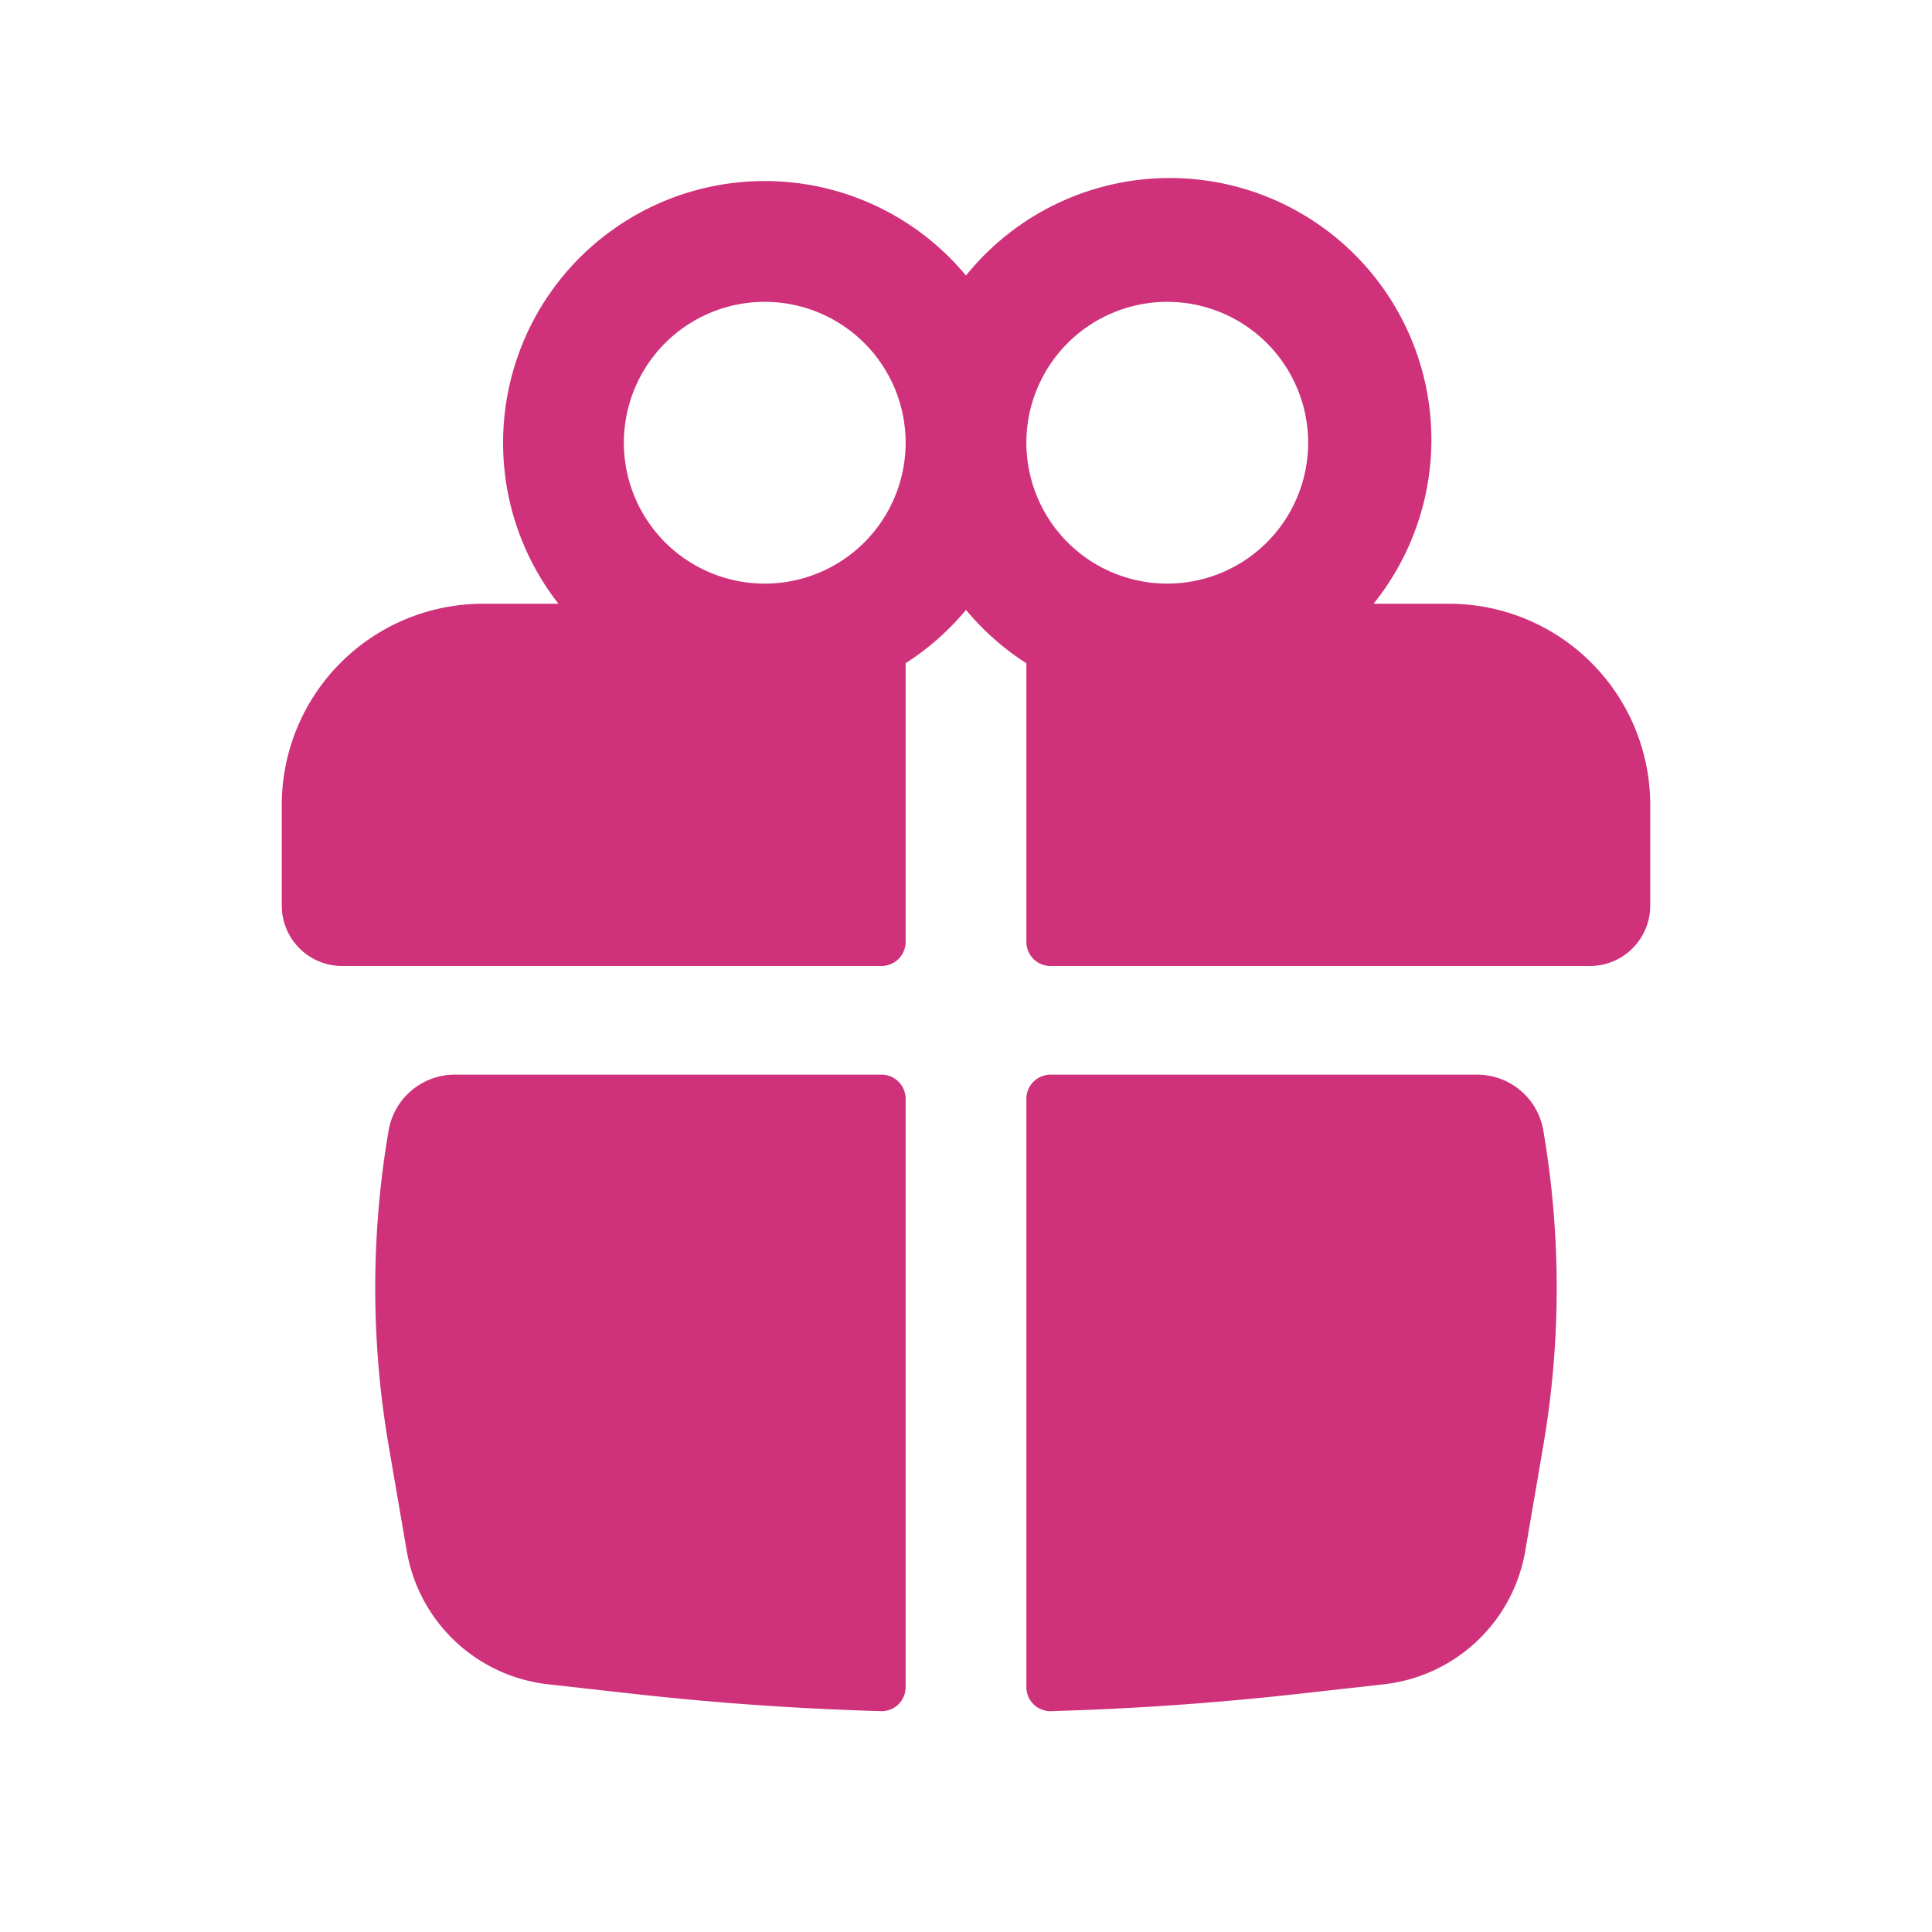
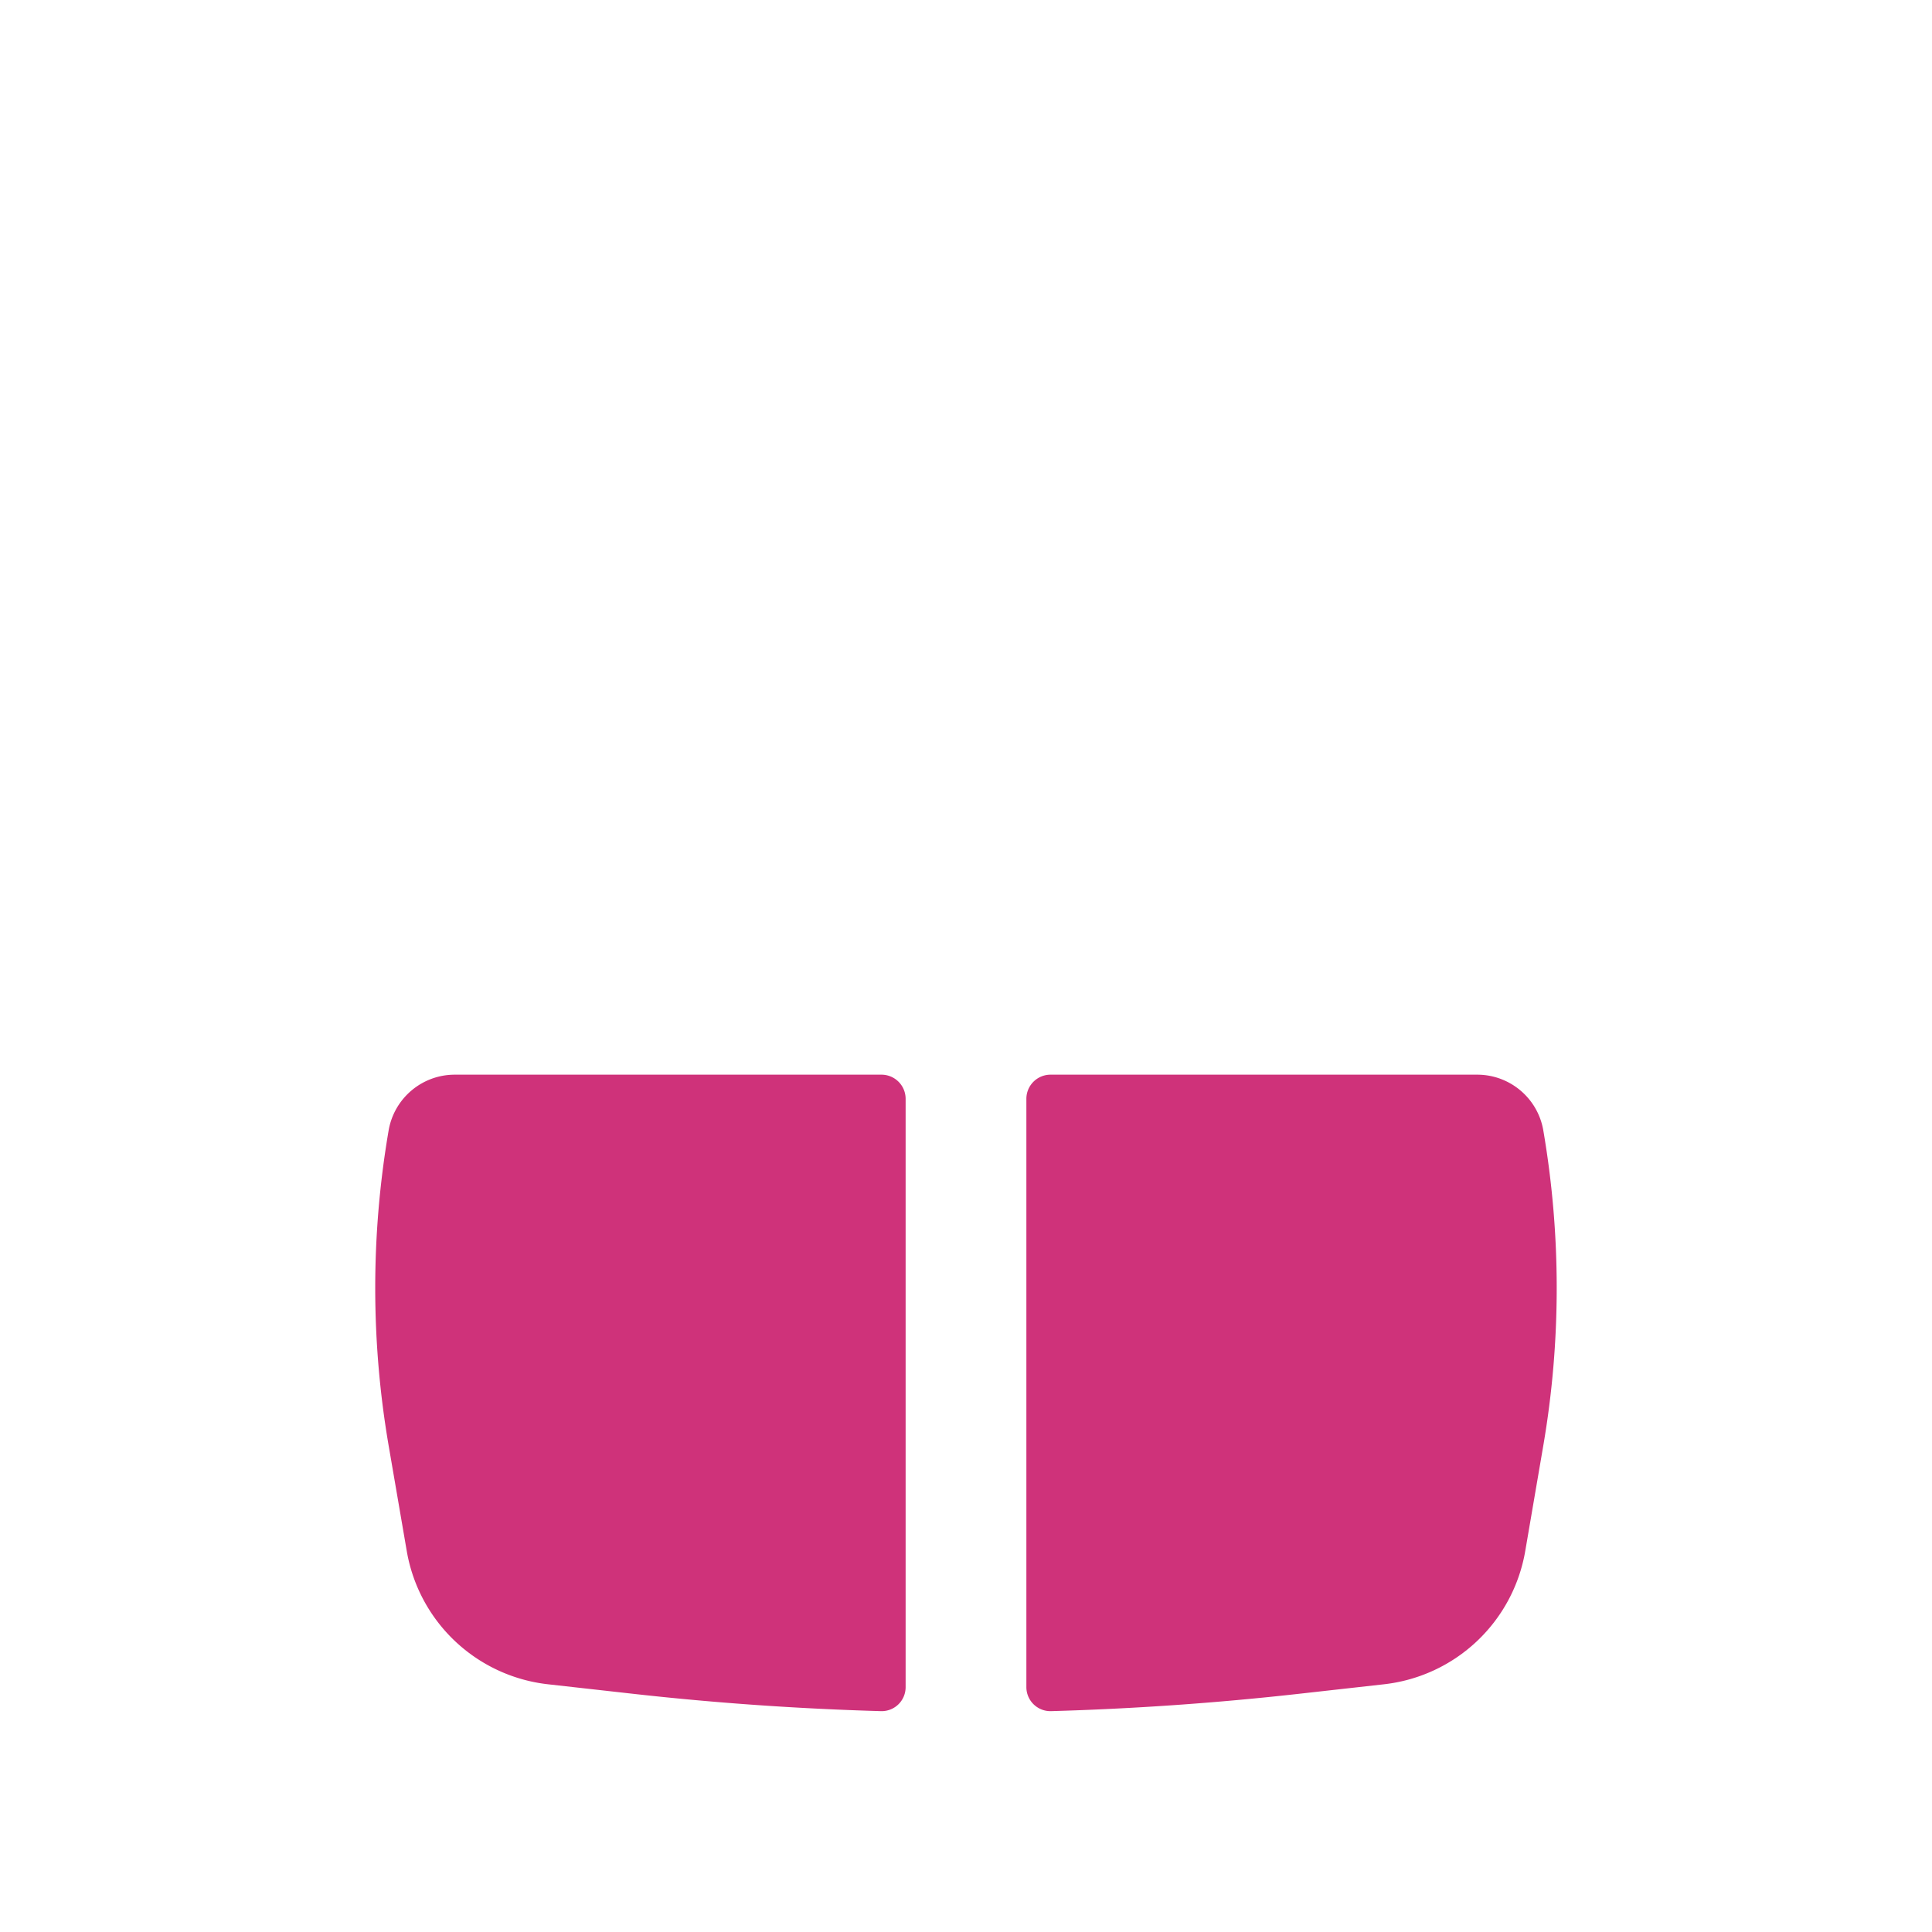
<svg xmlns="http://www.w3.org/2000/svg" width="32" height="32" fill="none">
-   <path fill-rule="evenodd" clip-rule="evenodd" d="M8.333 7.333A4.333 4.333 0 0 1 16 4.564 4.333 4.333 0 0 1 22.75 10H24a3.333 3.333 0 0 1 3.333 3.333V15a1 1 0 0 1-1 1H17.4a.4.4 0 0 1-.4-.4v-4.614a4.361 4.361 0 0 1-1-.884 4.357 4.357 0 0 1-1 .883V15.6a.4.4 0 0 1-.4.4H5.667a1 1 0 0 1-1-1v-1.667A3.333 3.333 0 0 1 8 10h1.25a4.315 4.315 0 0 1-.917-2.667Zm6.667 0a2.333 2.333 0 1 0-4.667 0 2.333 2.333 0 0 0 4.667 0Zm2 0a2.333 2.333 0 1 0 4.667 0 2.333 2.333 0 0 0-4.667 0Z" fill="#CF327A" />
  <path d="M15 18.2a.4.4 0 0 0-.4-.4H7.532c-.541 0-1.003.39-1.095.923a15.457 15.457 0 0 0 0 5.22l.3 1.746a2.676 2.676 0 0 0 2.34 2.208l1.42.159c1.362.152 2.728.247 4.095.286a.397.397 0 0 0 .408-.398V18.2Zm2.408 10.142a.398.398 0 0 1-.408-.398V18.2a.4.4 0 0 1 .4-.4h7.068c.54 0 1.003.39 1.094.923a15.455 15.455 0 0 1 0 5.22l-.299 1.746a2.676 2.676 0 0 1-2.34 2.208l-1.42.159a49.565 49.565 0 0 1-4.095.286Z" fill="#CF327A" />
</svg>